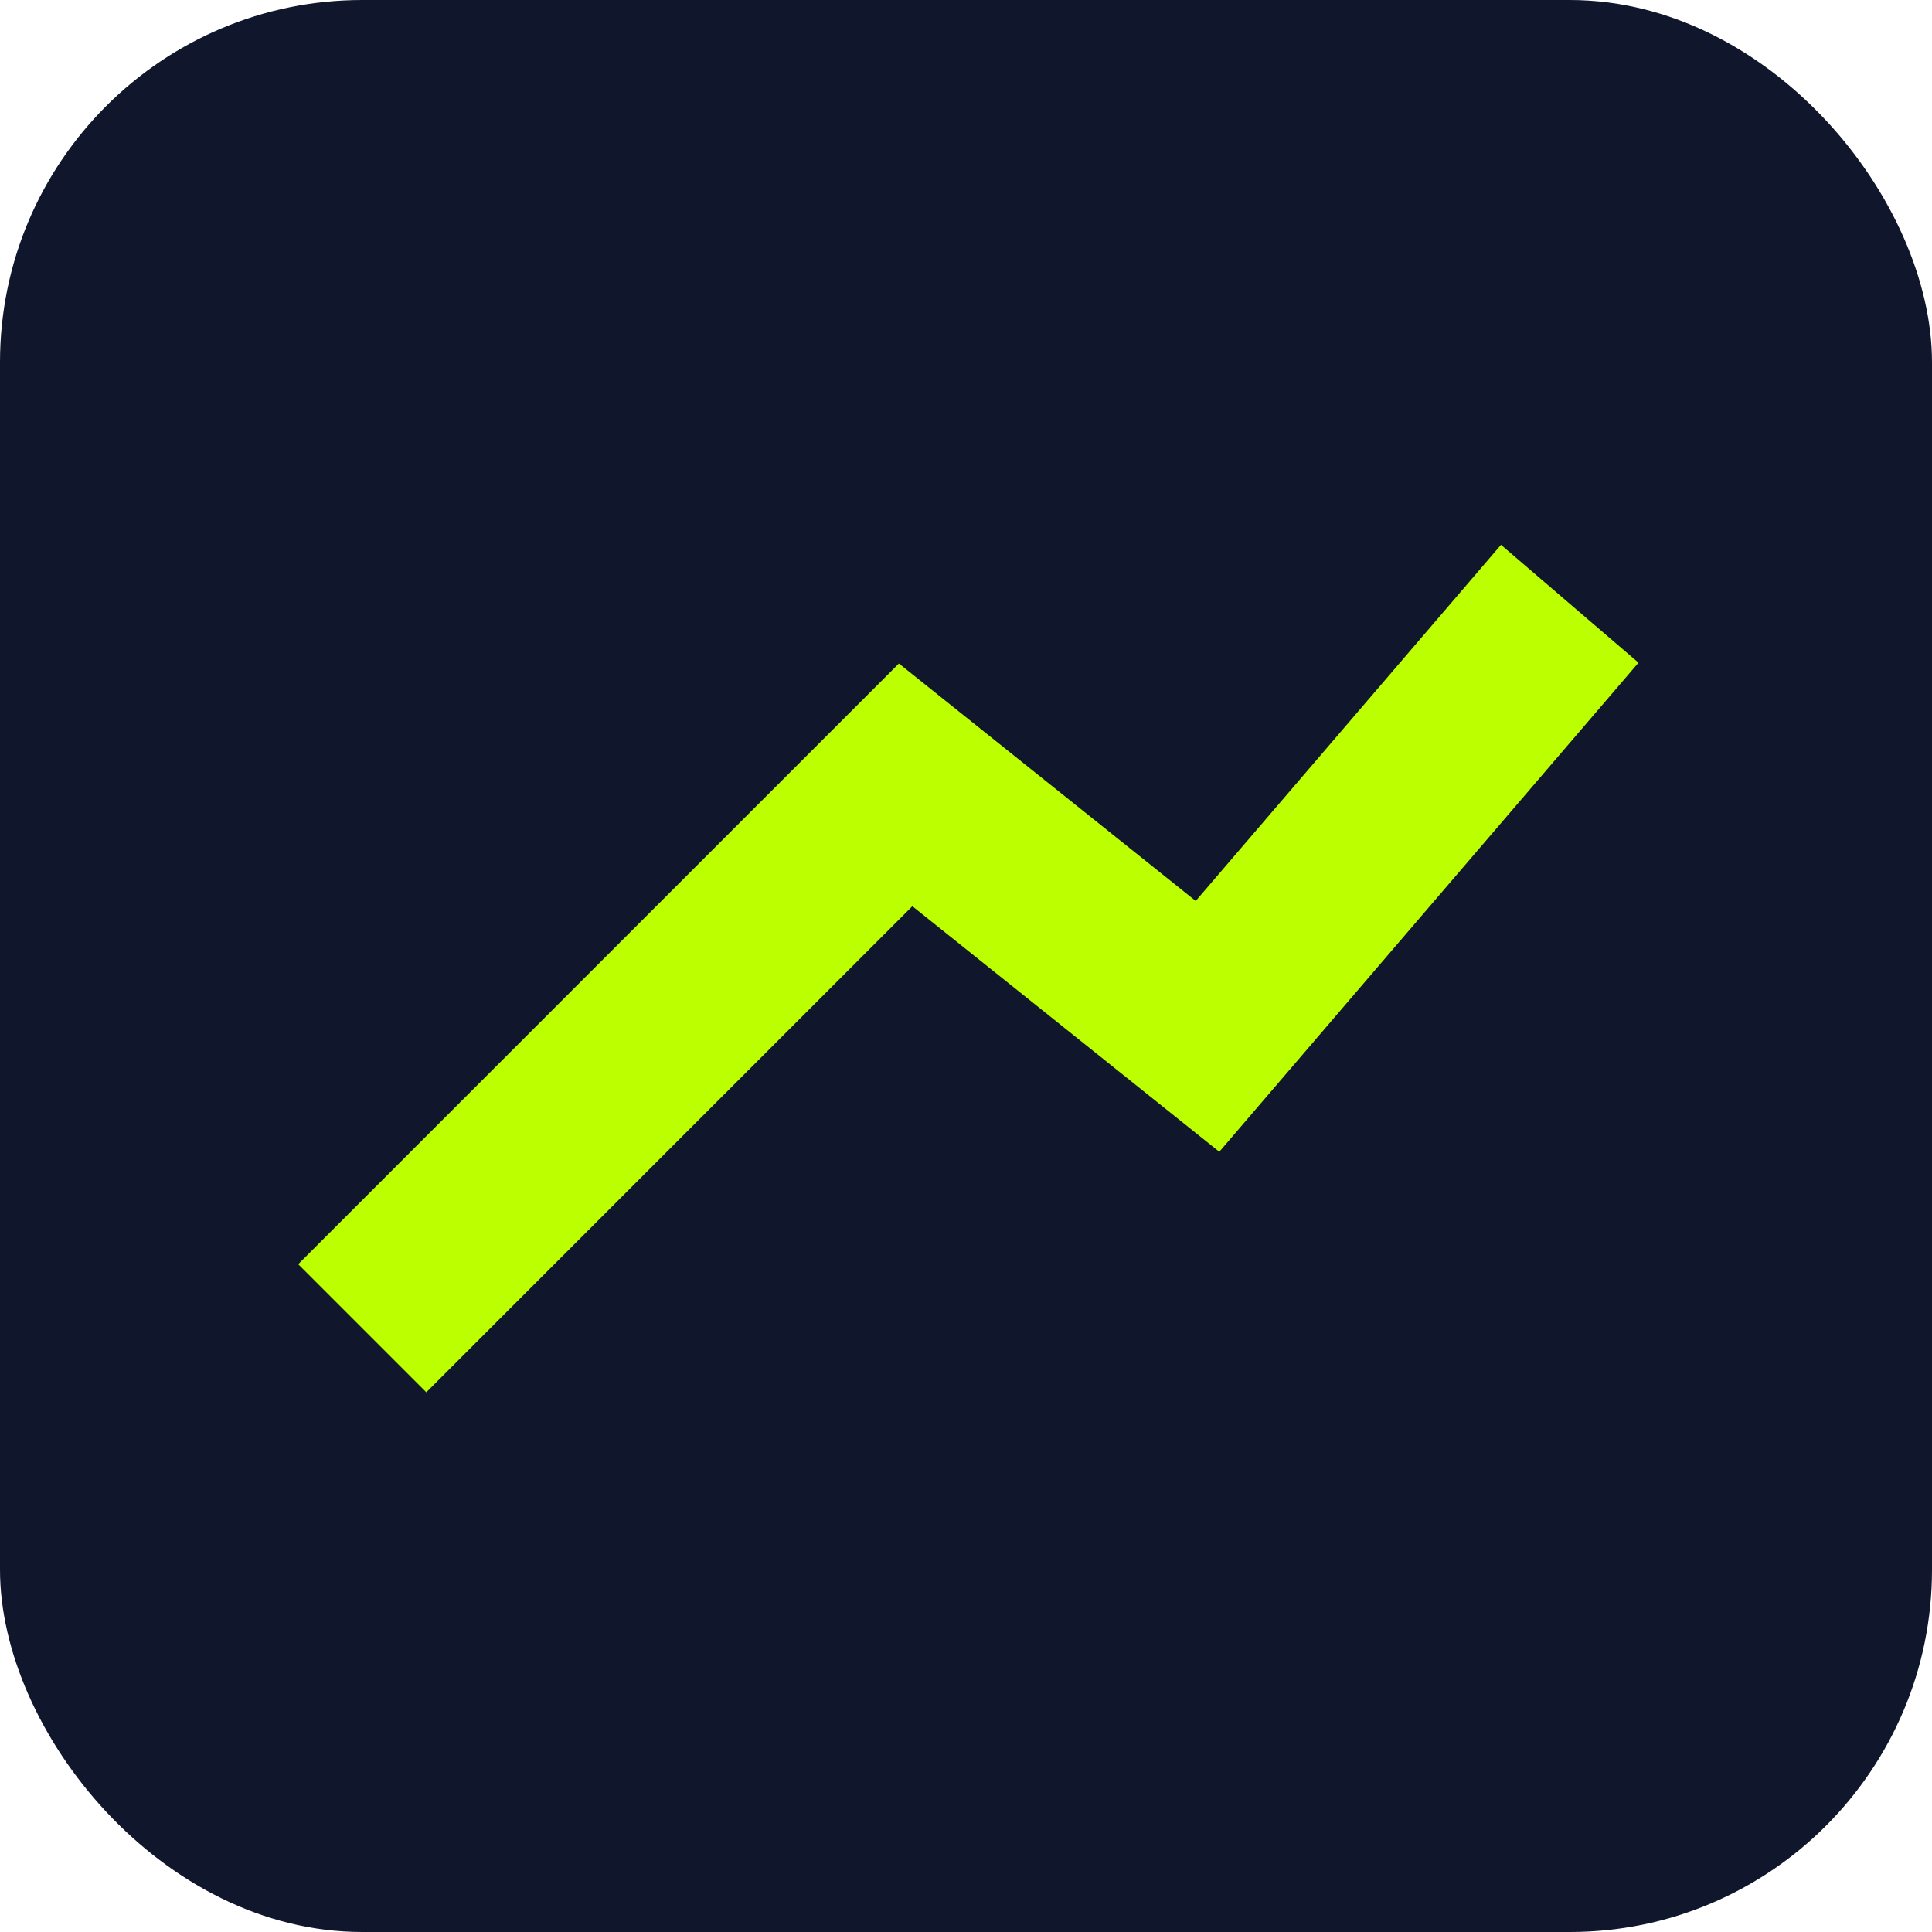
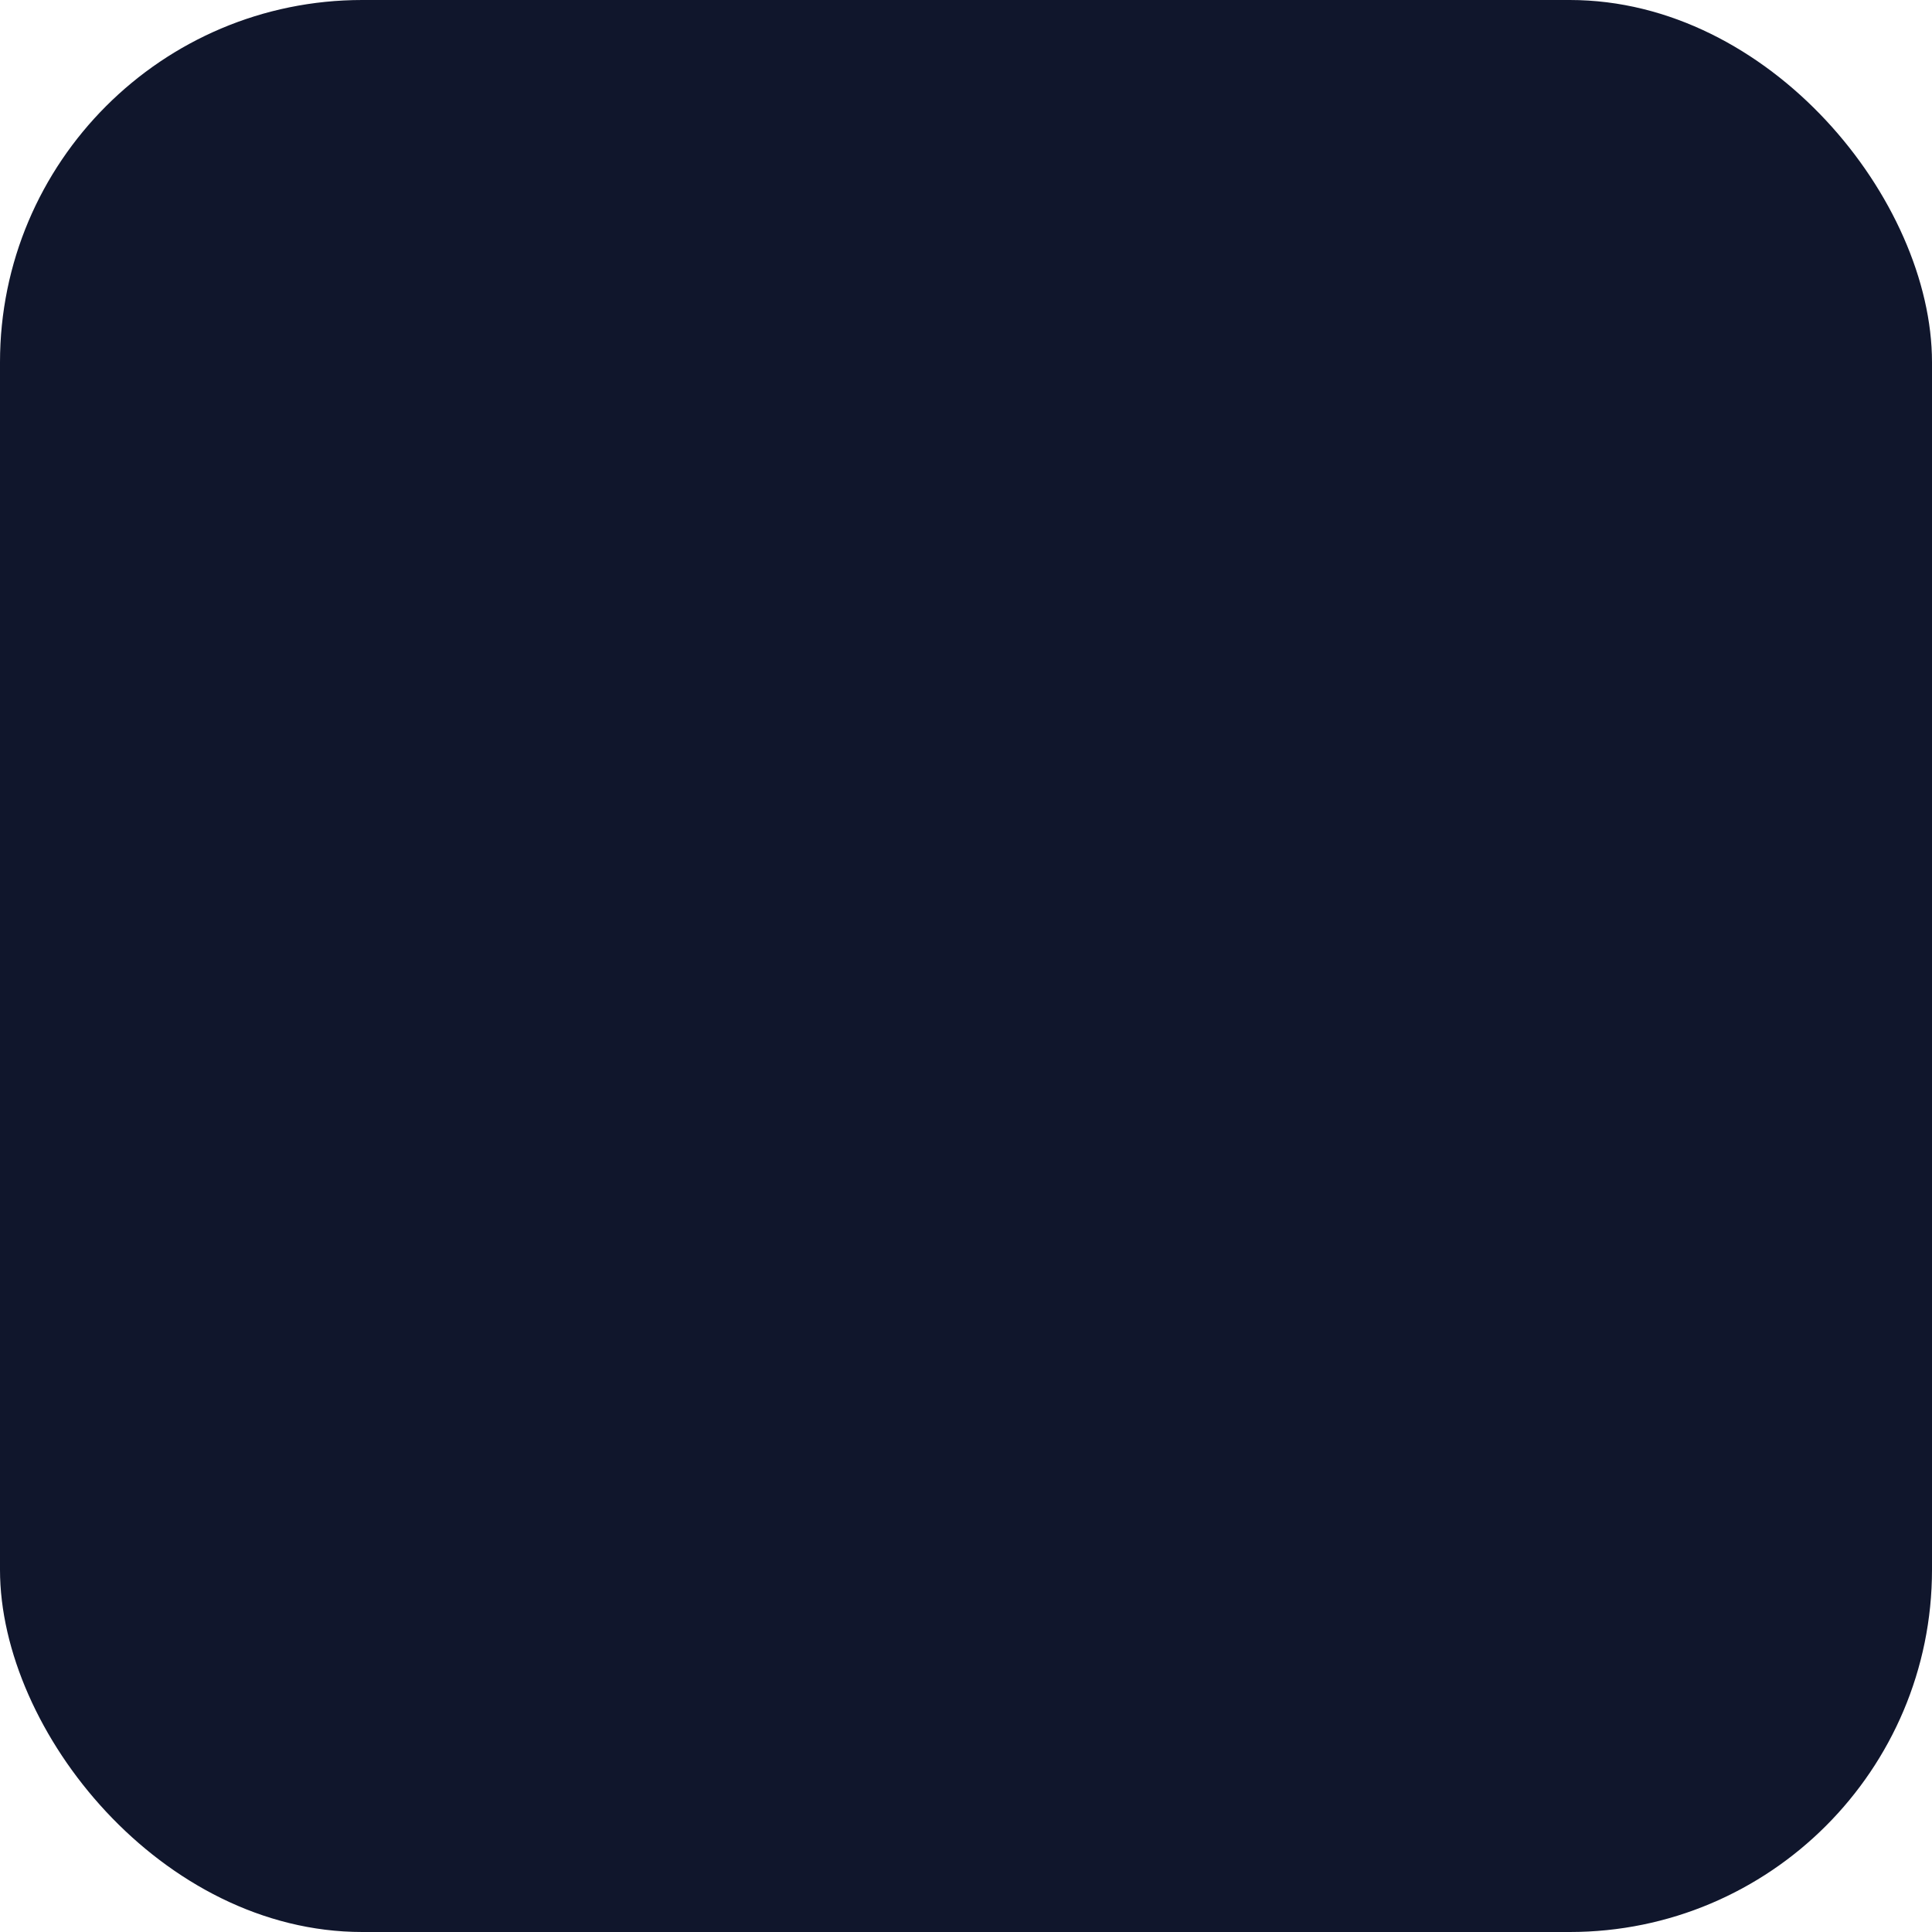
<svg xmlns="http://www.w3.org/2000/svg" width="64" height="64">
  <rect width="64" height="64" rx="12" fill="#10162c" />
-   <path d="M12 44 L30 26 L40 34 L52 20" stroke="#BBFF00" stroke-width="6" fill="none" />
</svg>